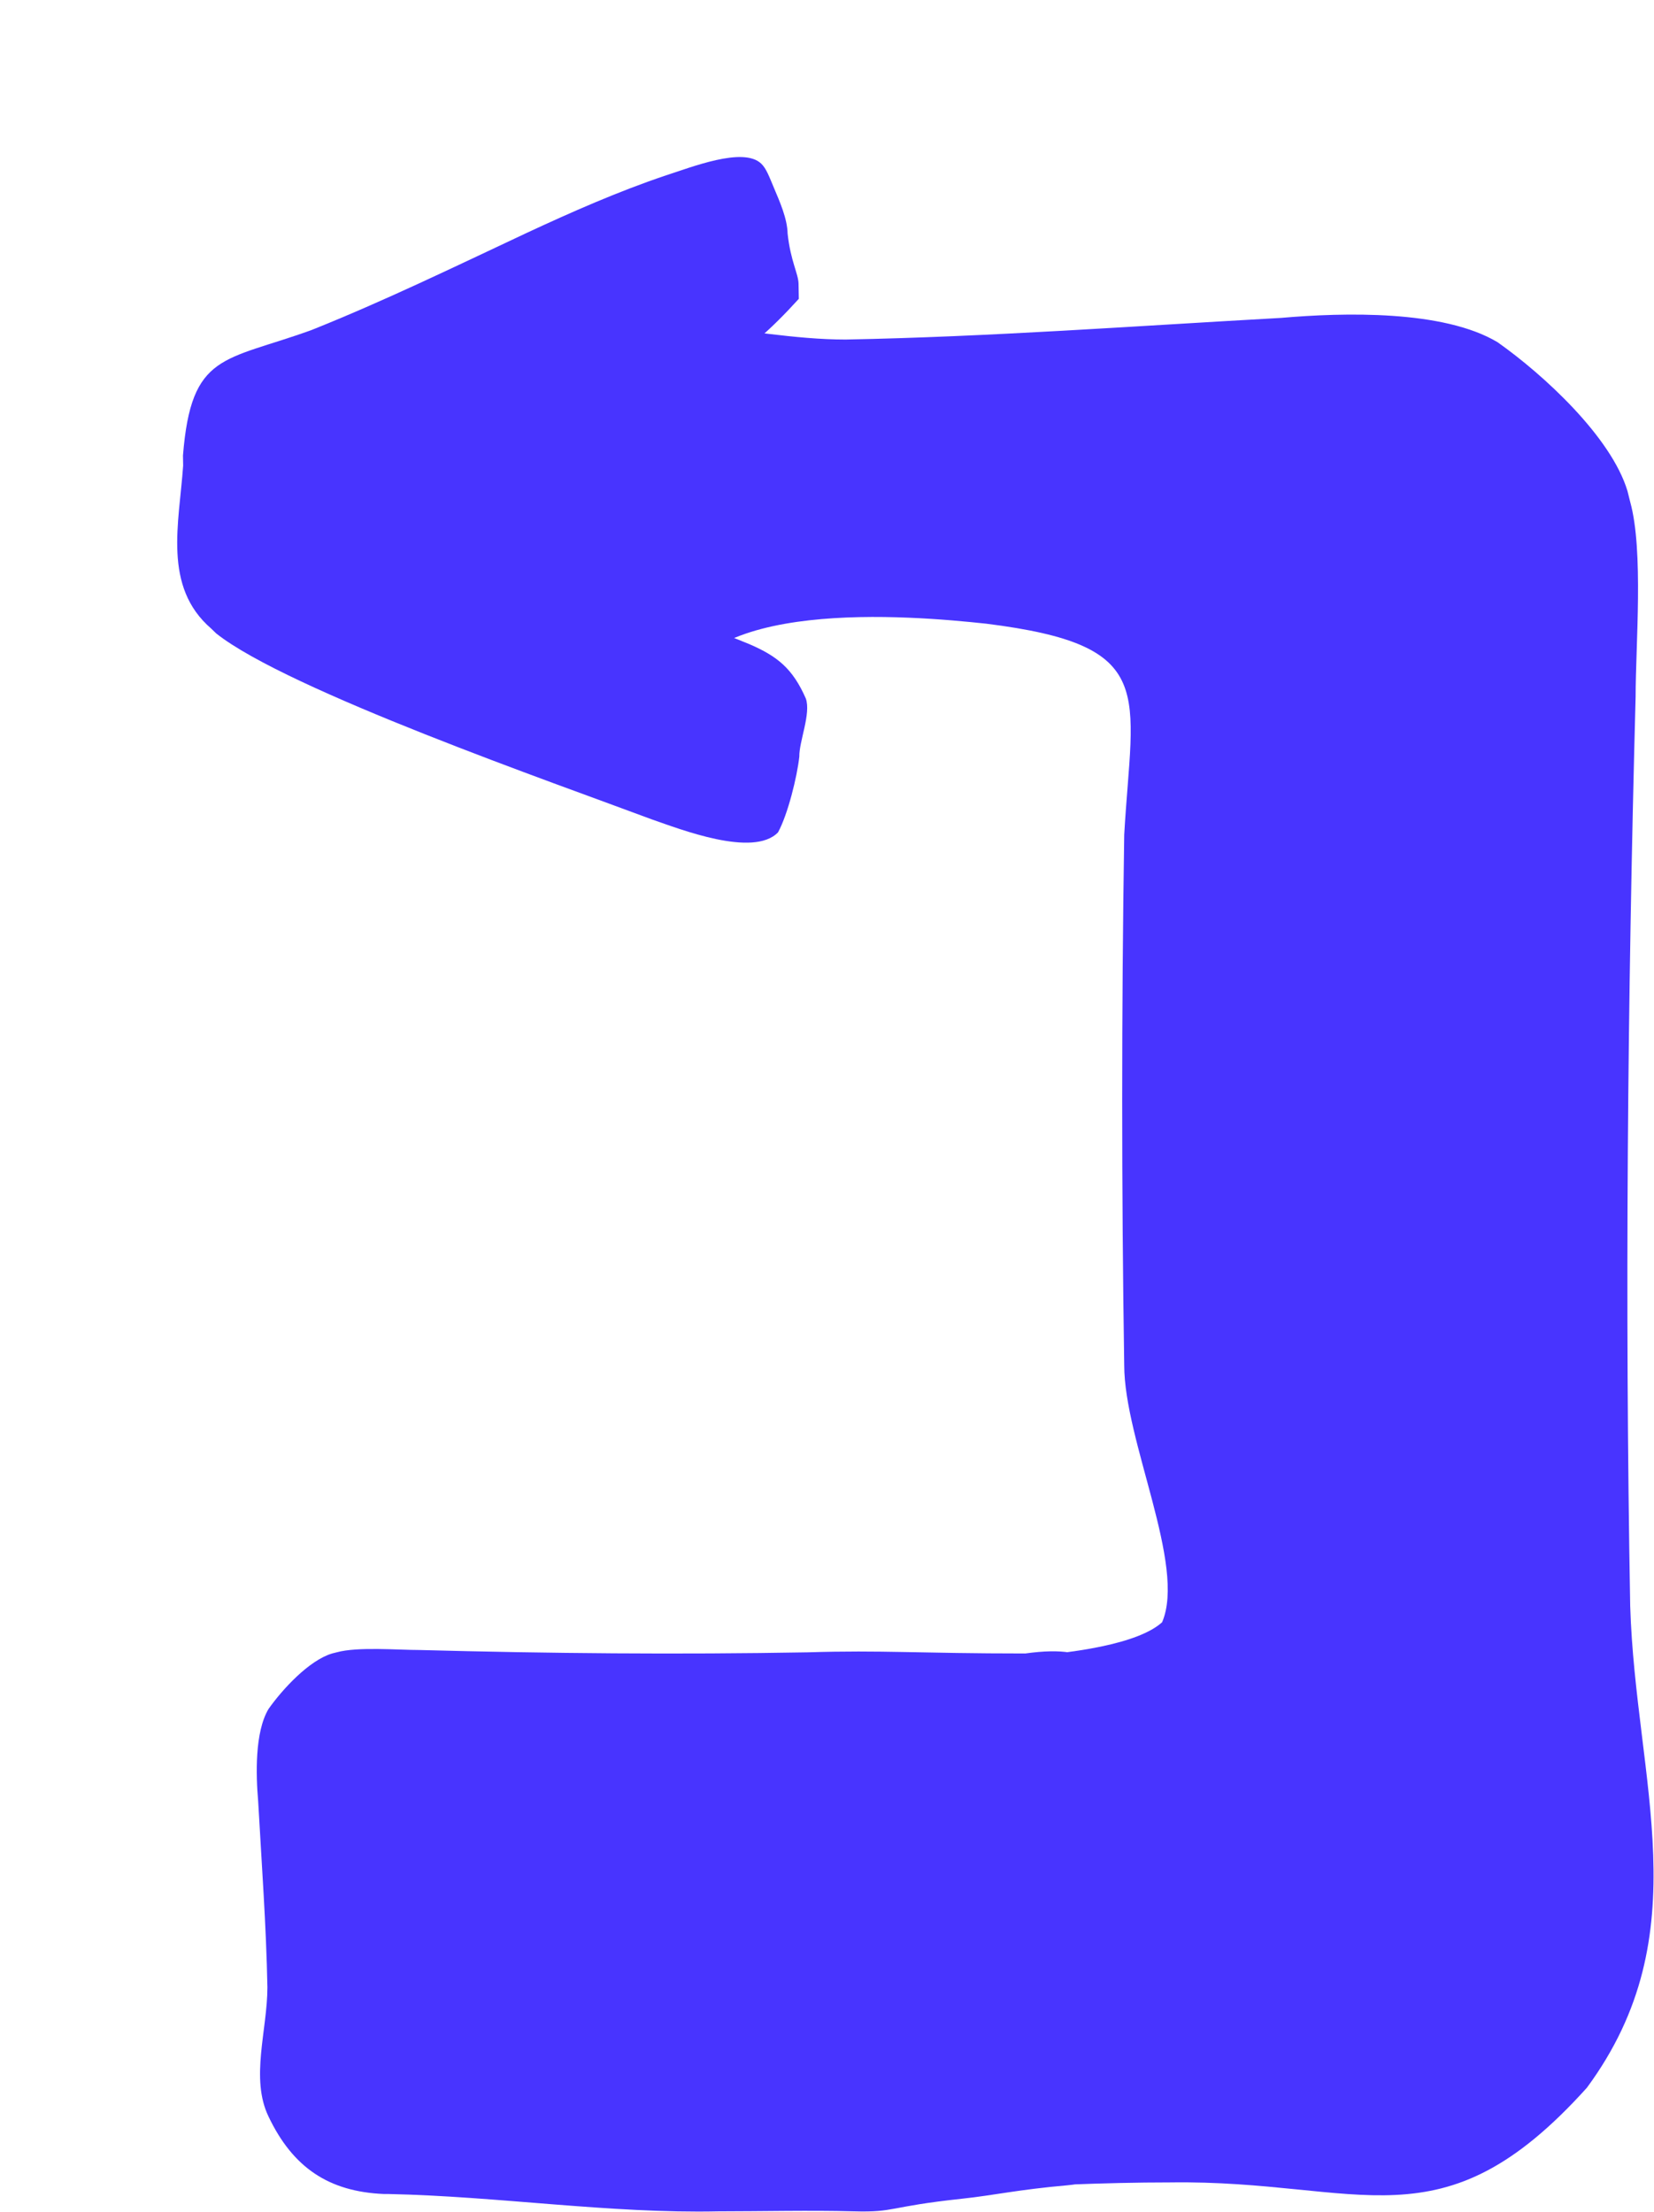
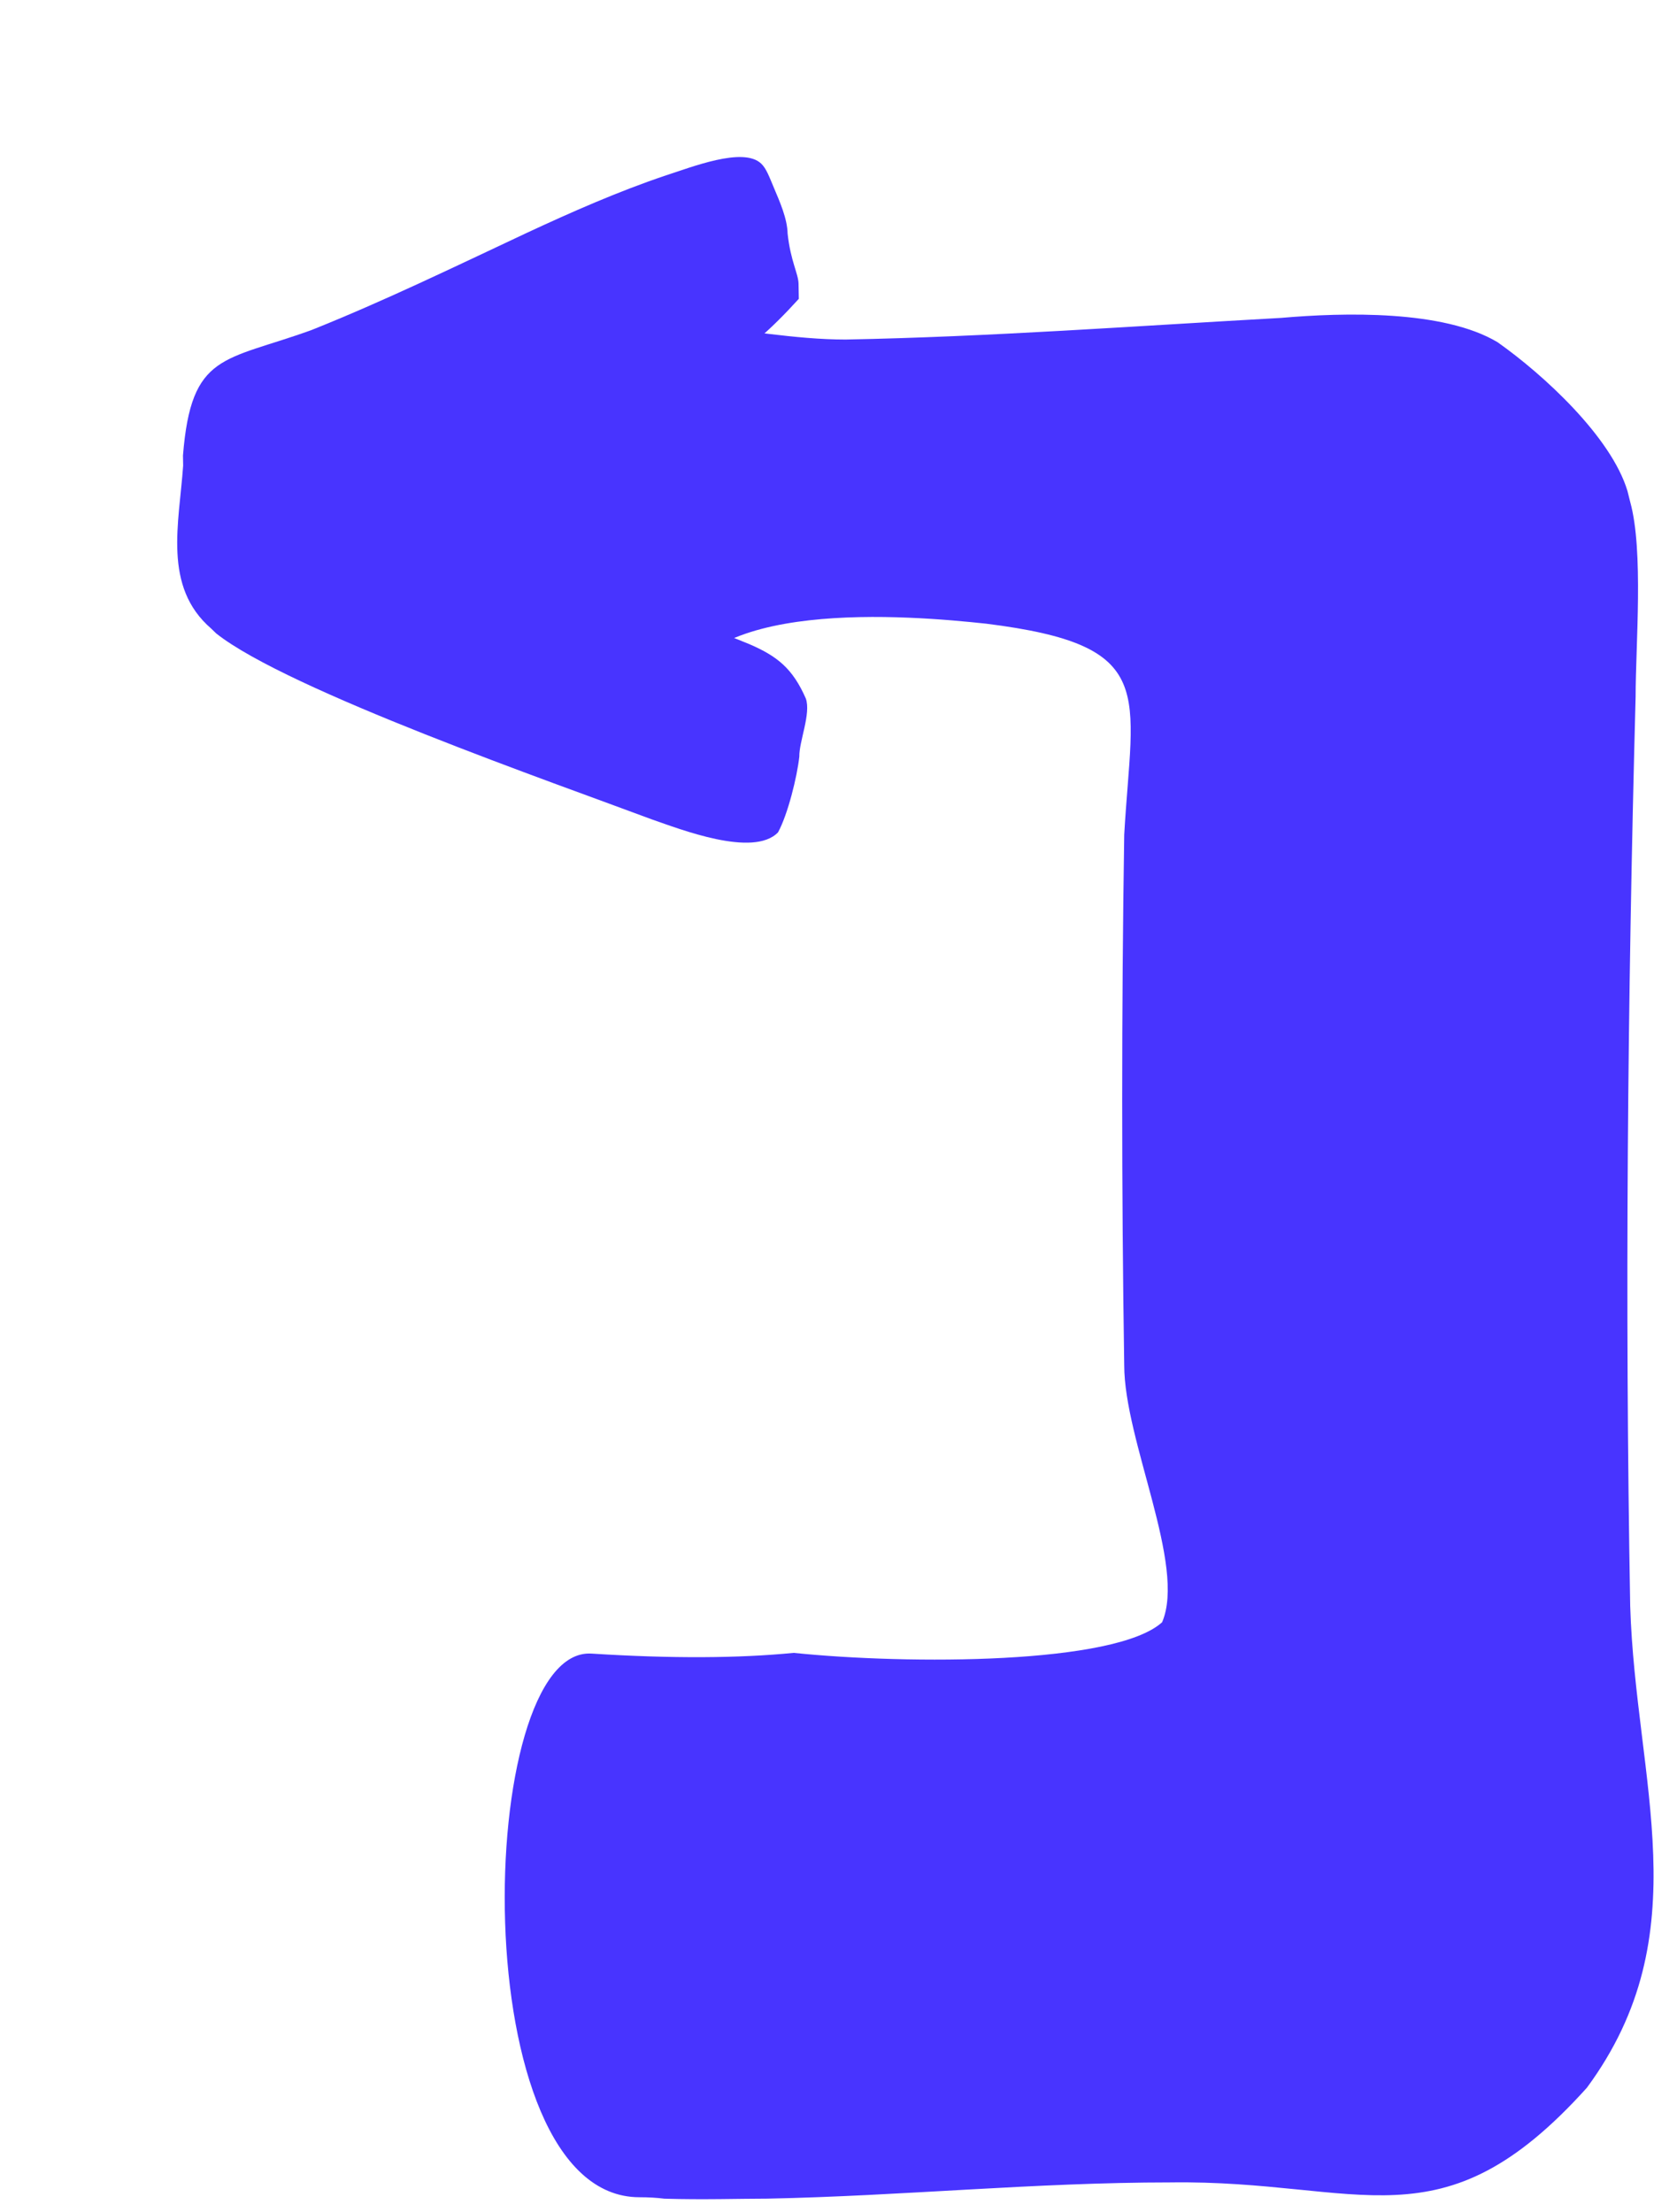
<svg xmlns="http://www.w3.org/2000/svg" width="2349" height="3141" viewBox="0 0 2349 3141" fill="none">
  <path d="M299.889 892.57C230.988 833.071 254.408 743.377 260.104 661.137L259.853 646.857C271.558 500.228 318.221 513.692 442.423 468.652C545.267 427.558 644.415 379.387 747.134 331.153C810.894 301.461 878.225 271.706 945.681 249.091C981.194 237.752 1055.67 207.872 1081.1 232.423C1088.36 239.438 1092.12 250.086 1099.58 267.811C1107.03 285.536 1118.18 310.339 1118.56 331.76C1122.82 370.969 1133.84 388.631 1134.09 402.912L1134.28 413.623L1134.47 424.333C976.829 598.528 890.328 553.624 713.578 656.729C678.191 675.208 596.956 726.636 668.925 757.511C755.3 795.275 852.323 829.281 942.206 863.412C981.791 880.572 1021.38 897.731 1064.53 914.828C1104.12 931.988 1125.85 949.462 1144.46 991.99C1151.98 1013.29 1134.82 1052.87 1135.19 1074.29C1132.13 1102.92 1118.79 1156.72 1104.95 1181.96C1069.87 1218.29 965.584 1177.27 926.061 1163.68C789.453 1112.52 408.565 979.94 307.155 899.585L303.522 896.077L299.889 892.57Z" fill="#4834FF" />
  <path d="M1819.49 451.415C1907.87 443.73 2050.05 439.887 2126.91 486C2192.23 532.113 2288.3 620.497 2311.36 697.353L2315.2 712.724C2334.42 781.893 2322.89 916.39 2322.89 989.402C2311.36 1419.79 2307.52 1850.18 2315.2 2280.57C2322.89 2530.35 2415.11 2745.54 2253.72 2964.58C2046.21 3195.15 1934.77 3095.23 1661.93 3099.08C1469.8 3099.08 1281.5 3118.29 1089.36 3122.13C1050.68 3122.13 998.171 3123.86 943.658 3122.19C933.025 3120.84 921.193 3120.13 908.093 3120.13C656.347 3120.13 673.91 2337.59 840.093 2348.14C954.76 2355.42 1049.57 2354.72 1127.18 2347.11C1290.85 2363.94 1583.96 2363.74 1650.41 2303.63C1684.99 2222.93 1596.61 2046.16 1596.61 1938.56C1592.76 1688.78 1592.76 1435.16 1596.61 1185.38C1608.13 981.716 1646.56 916.39 1400.63 885.647C1293.03 874.119 985.607 847.22 958.708 997.088V1000.93C954.764 1032.92 952.023 1064.8 950.227 1096.63L570.093 856.133L702.093 568.133L710.522 518.486C729.096 507.008 749.049 496.197 770.413 486C897.224 424.516 1058.62 482.157 1200.8 482.157C1404.47 478.315 1611.98 462.943 1819.49 451.415Z" fill="#4834FF" />
-   <path d="M1020.09 3140.17C865.923 3143.45 707.789 3118.82 551.98 3115.54L545.419 3115.54C466.694 3112.26 415.851 3077.82 381.409 3005.65C355.167 2951.53 379.769 2882.64 379.769 2821.96C378.129 2735.04 371.568 2646.47 366.648 2557.9C363.368 2520.18 361.728 2459.5 381.409 2426.7C401.09 2398.81 438.813 2357.81 471.615 2347.97L478.175 2346.33C507.697 2338.13 565.1 2343.05 596.262 2343.05C779.953 2347.97 963.645 2349.61 1147.34 2346.33C1253.94 2343.05 1304.09 2347.97 1456.09 2347.97C1668.91 2318.45 1495.04 2508.7 1496.68 2625.15C1496.68 2707.15 1504.88 2787.52 1506.52 2869.52C1506.52 2912.17 1630.09 3093.13 1516.09 3103.13C1446.09 3109.27 1411 3117.44 1367.09 3122.13C1259 3133.69 1272.78 3141.77 1212.09 3140.13C1151.41 3138.49 1080.78 3140.17 1020.09 3140.17Z" fill="#4834FF" />
</svg>